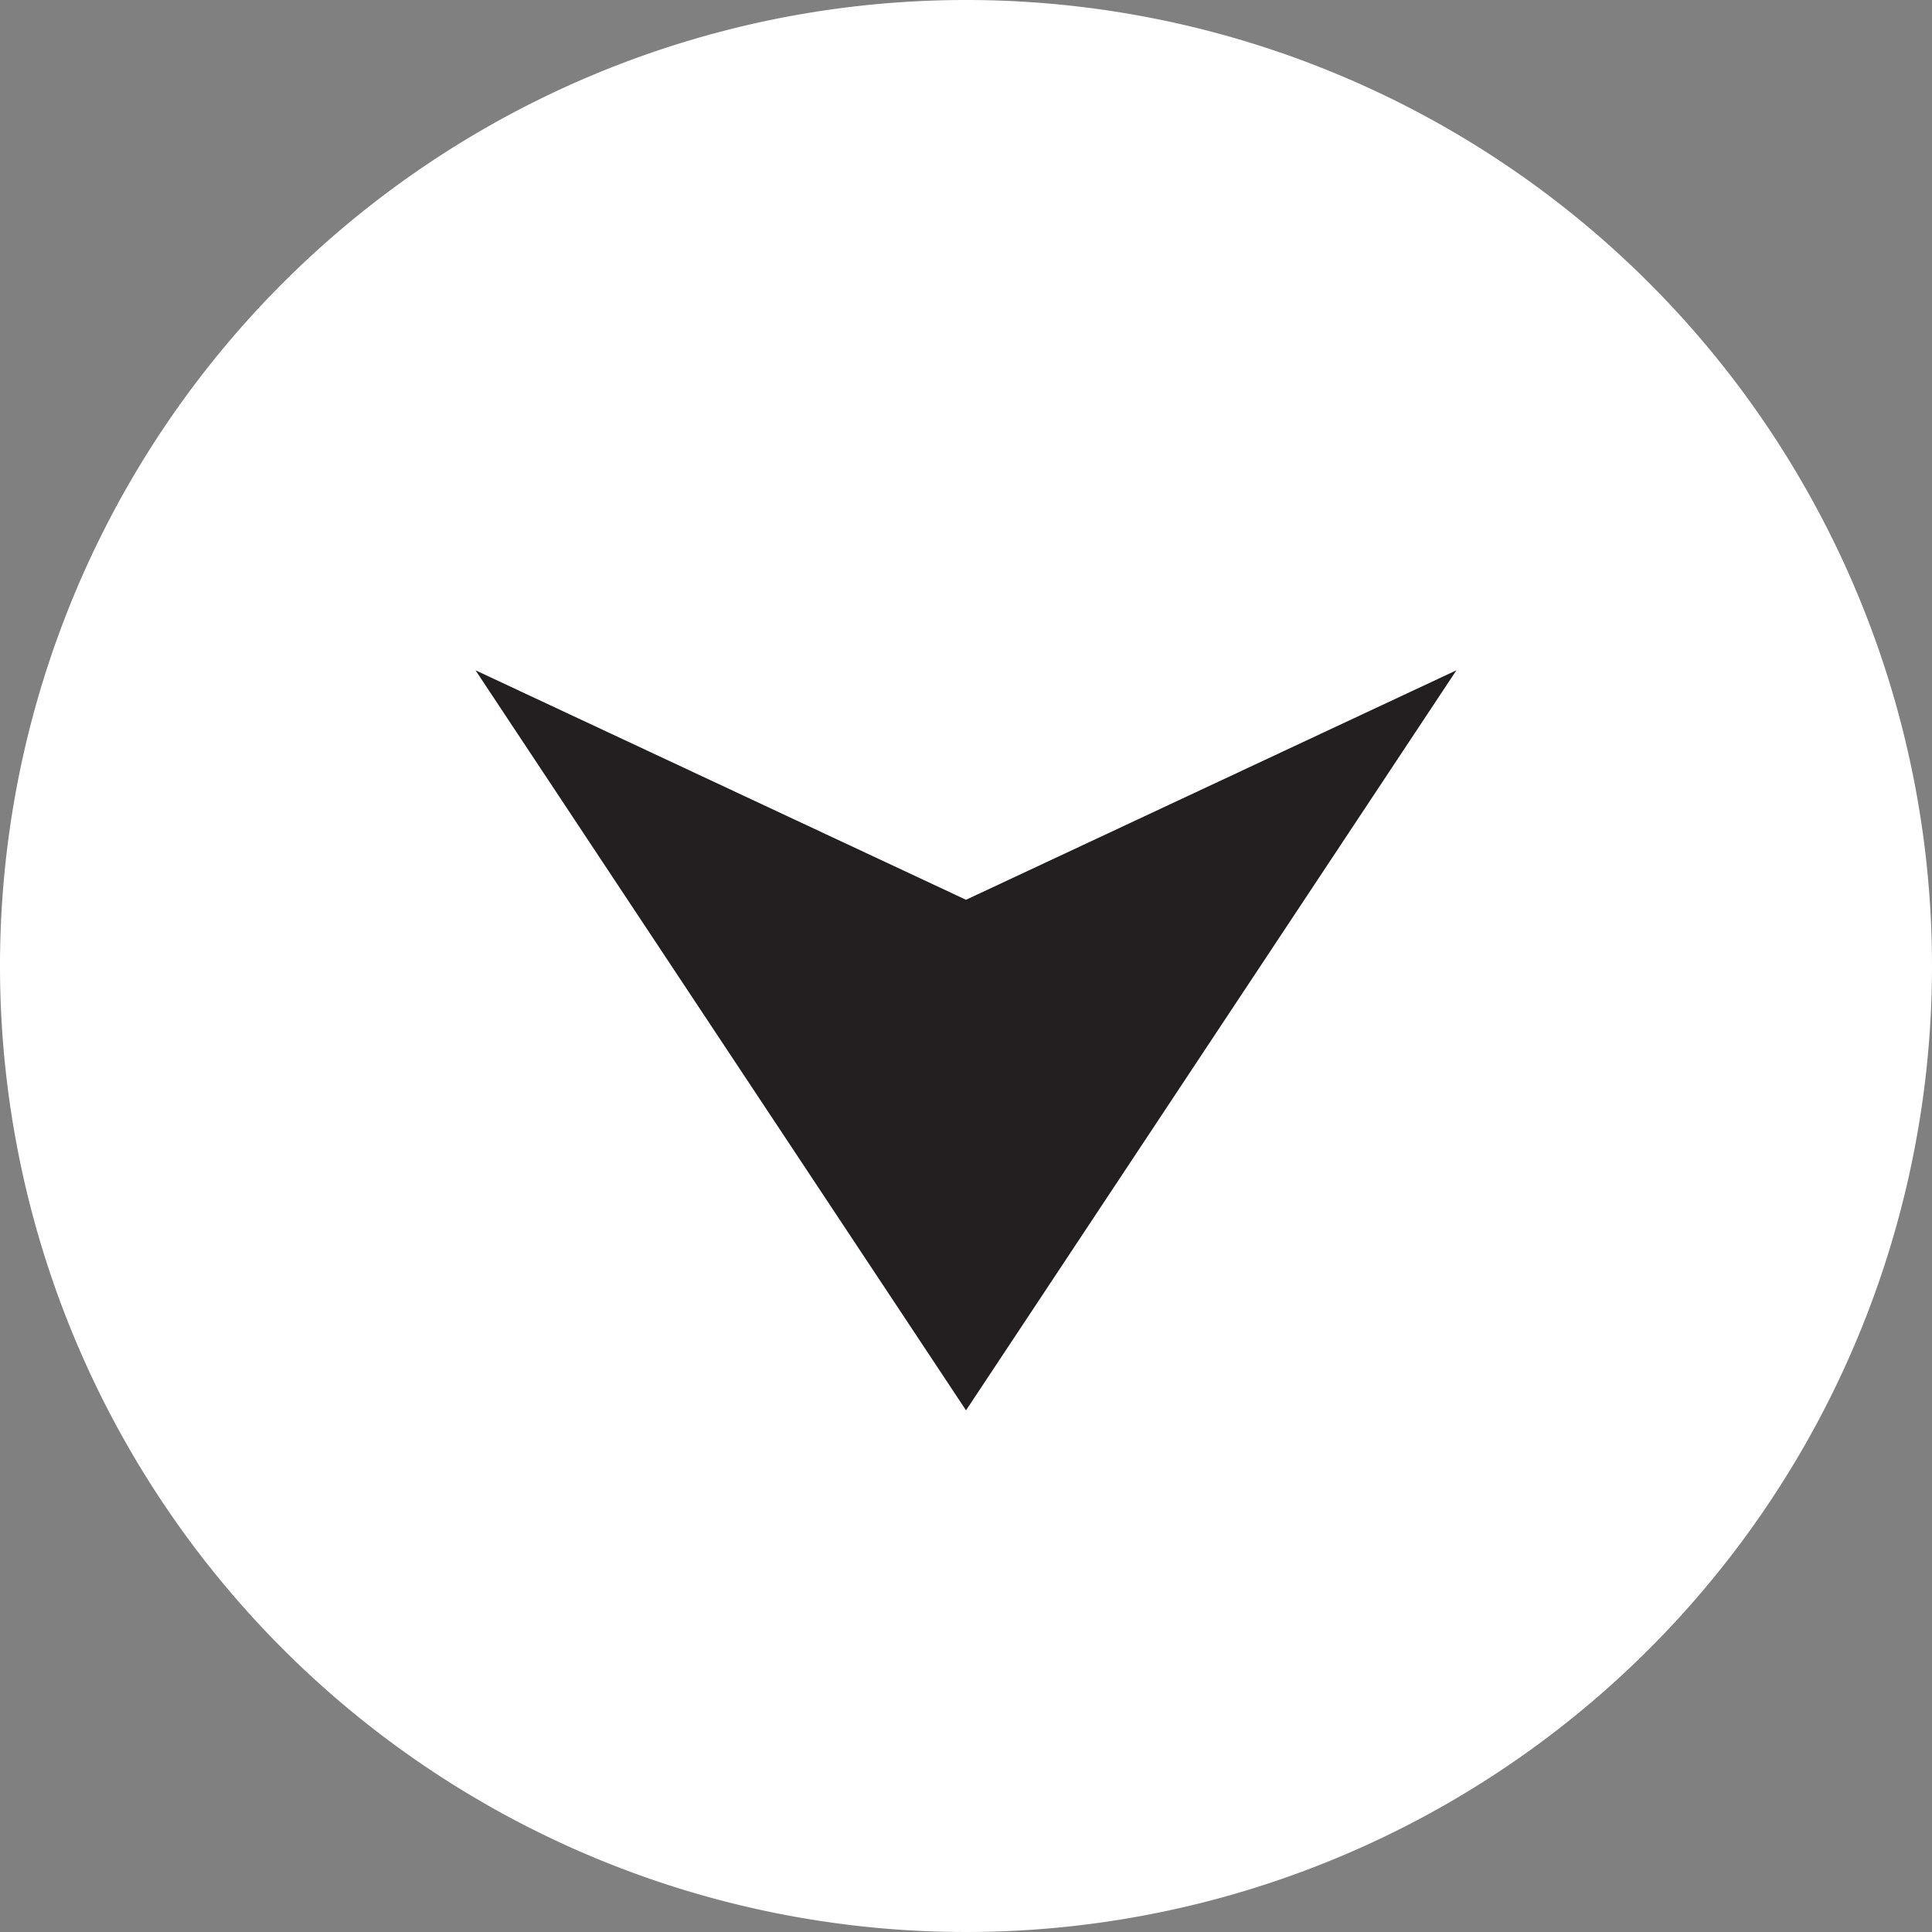
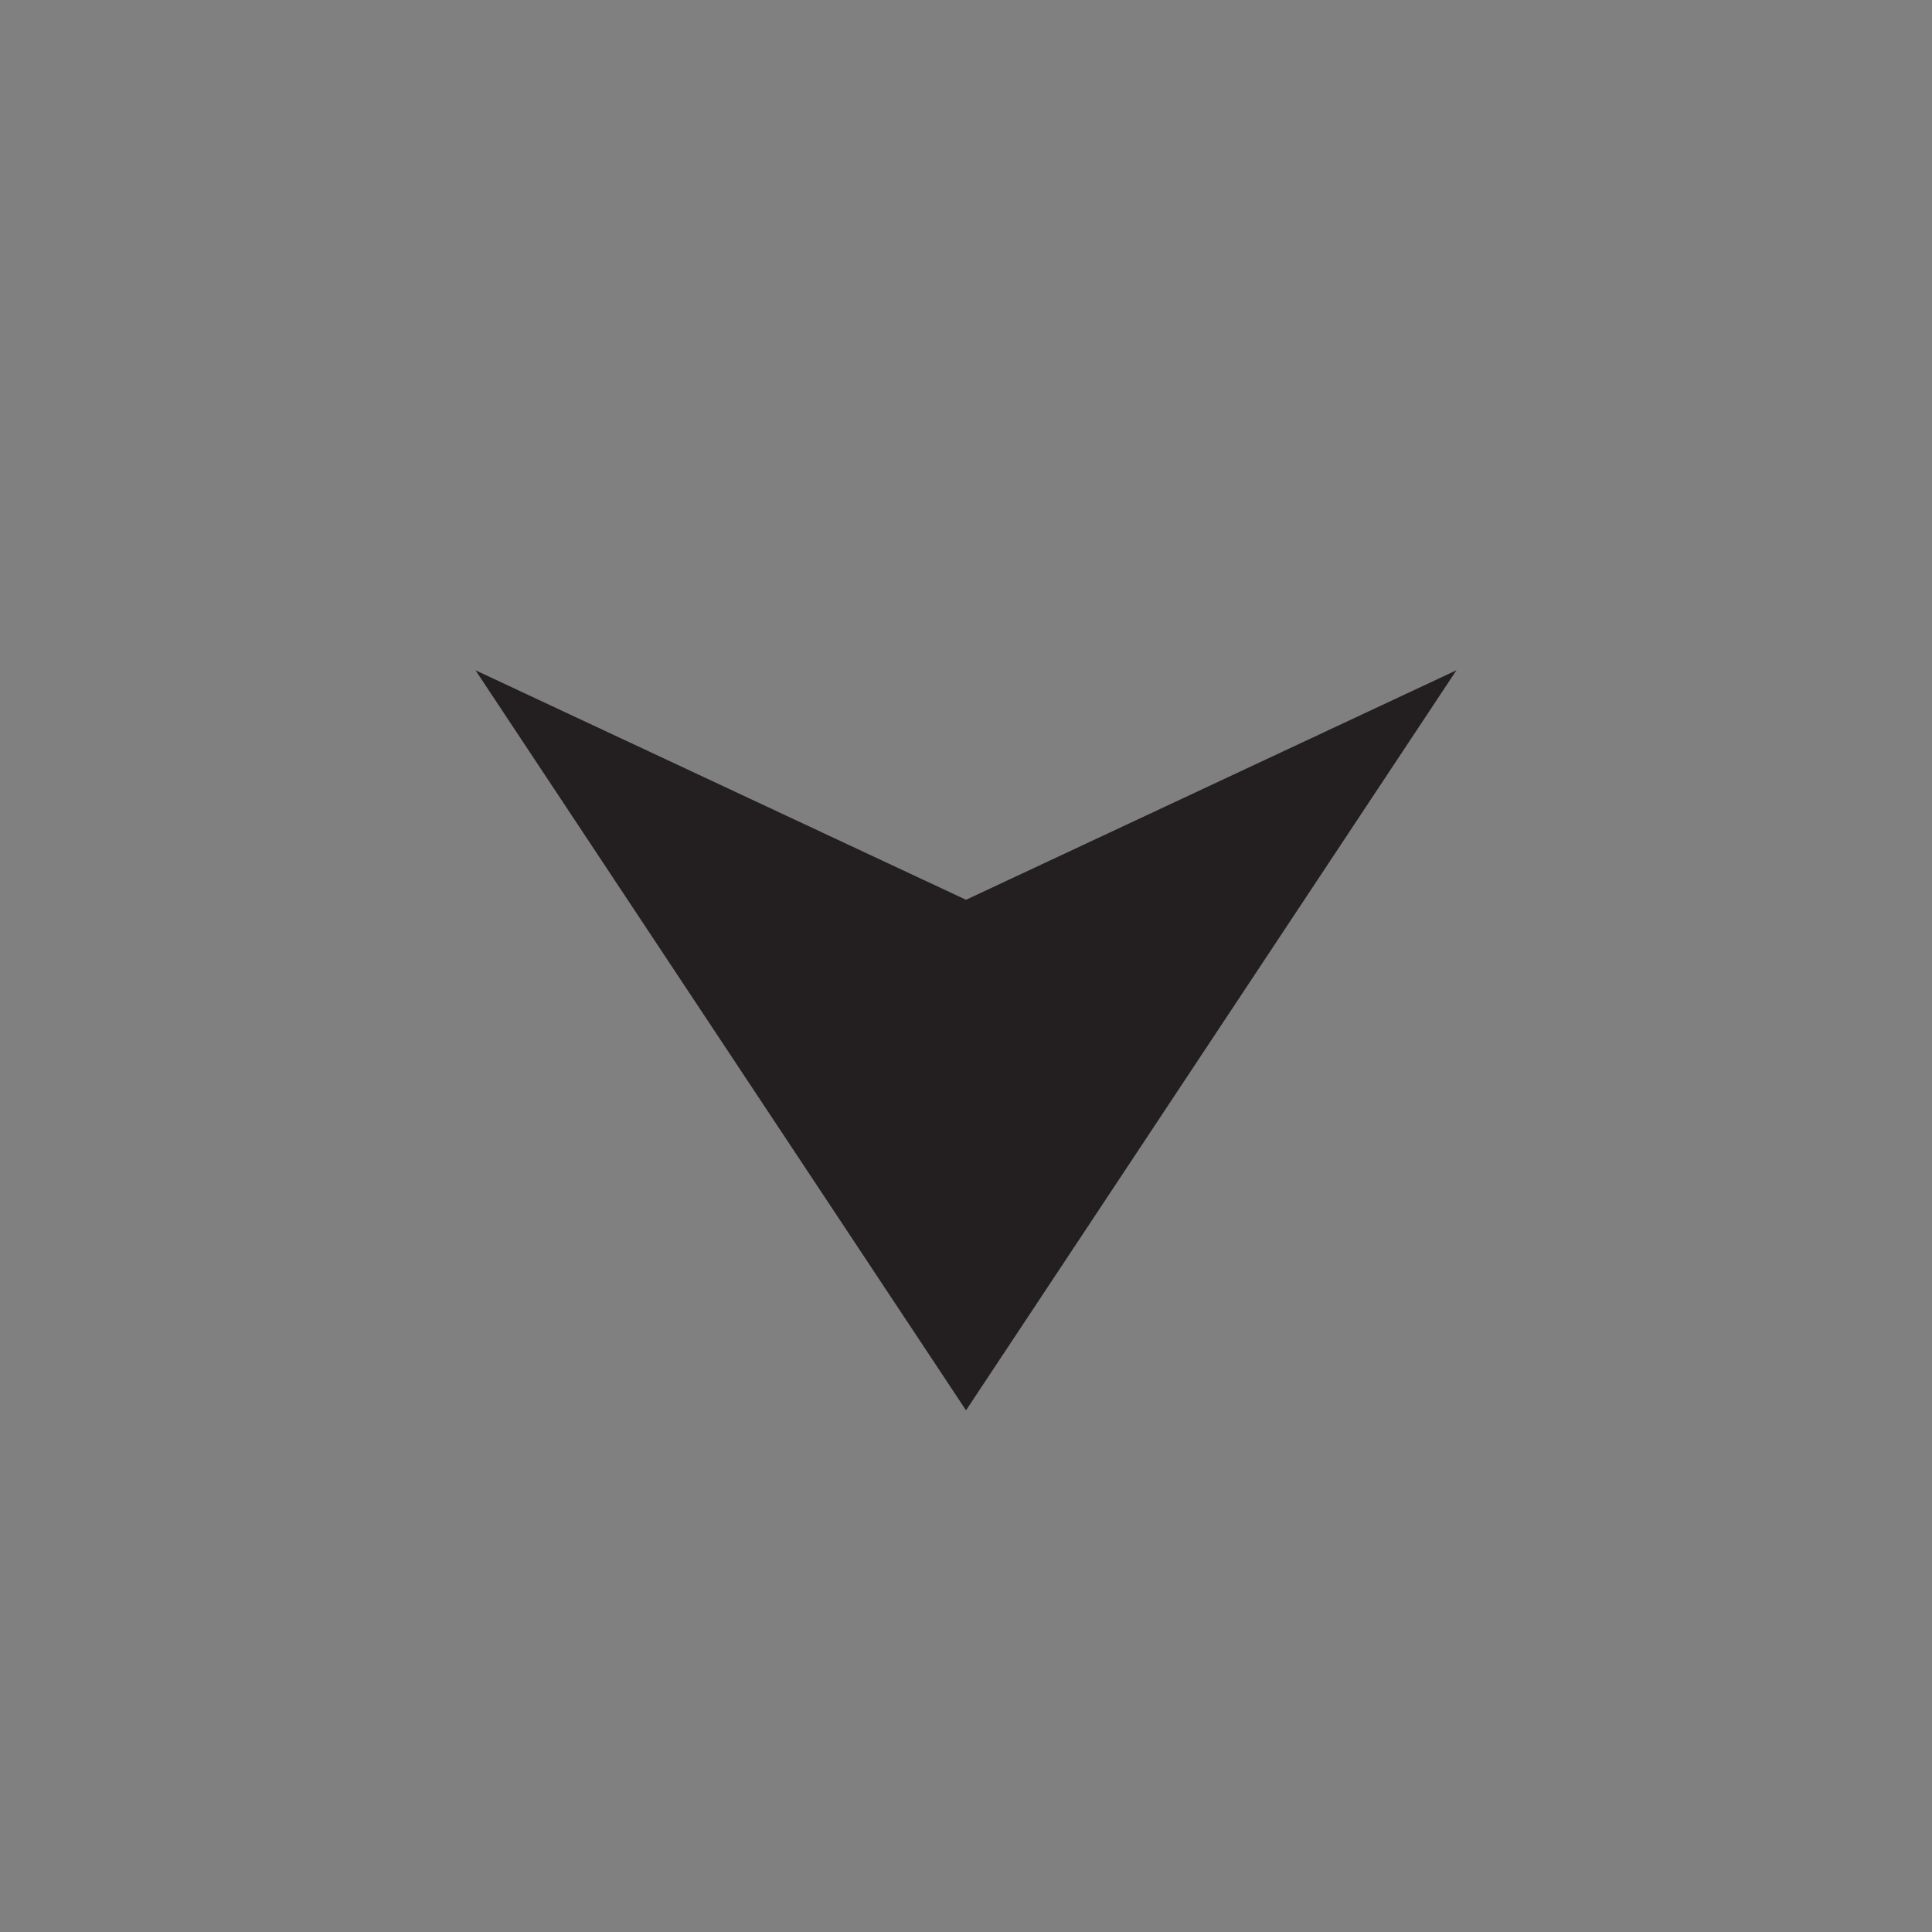
<svg xmlns="http://www.w3.org/2000/svg" id="down_arrow" data-name="down arrow" viewBox="0 0 65 65">
  <rect x="0" y="0" width="65" height="65" fill="#808080" stroke="none" />
  <defs>
    <style>.cls-1{fill:#fff;}.cls-2{fill:#231f20;}</style>
  </defs>
  <title>icon-down arrow</title>
-   <path class="cls-1" d="M36,3.5A32.5,32.5,0,1,0,68.5,36,32.5,32.5,0,0,0,36,3.5Z" transform="translate(-3.5 -3.5)" />
  <polyline class="cls-2" points="32.501 30.272 49 22.551 32.501 47.449 15.998 22.551 32.501 30.272" />
</svg>